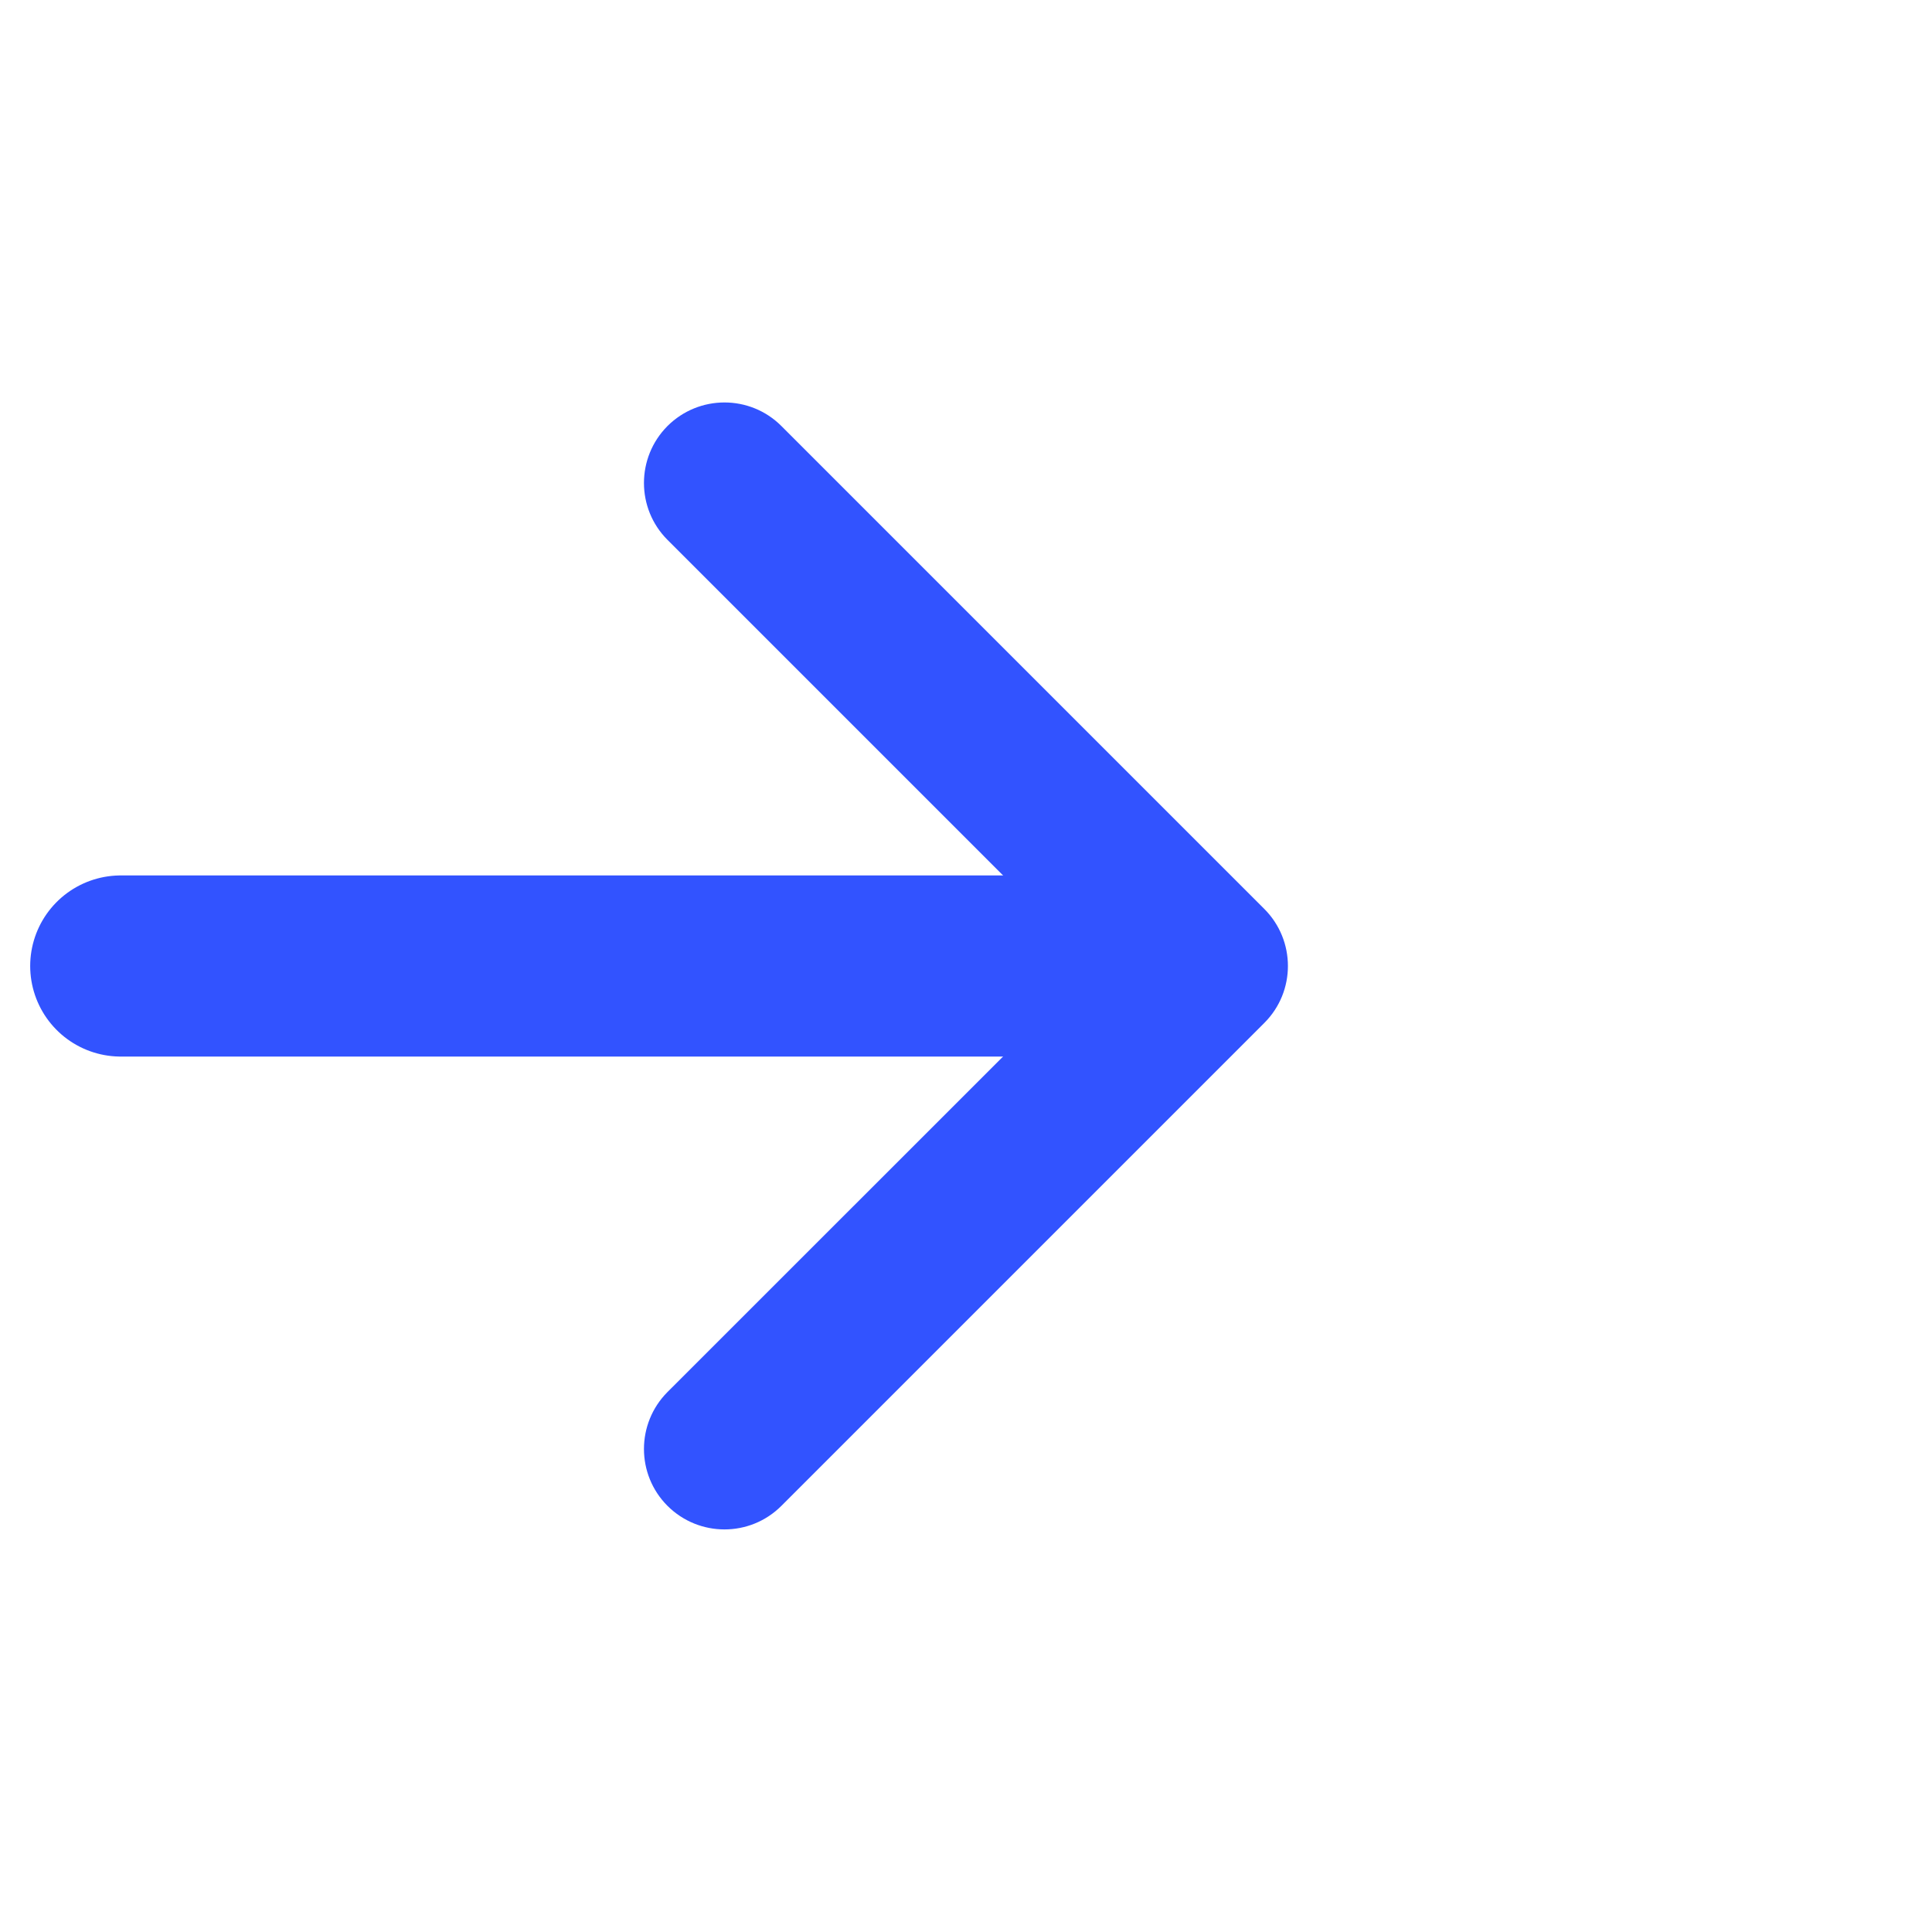
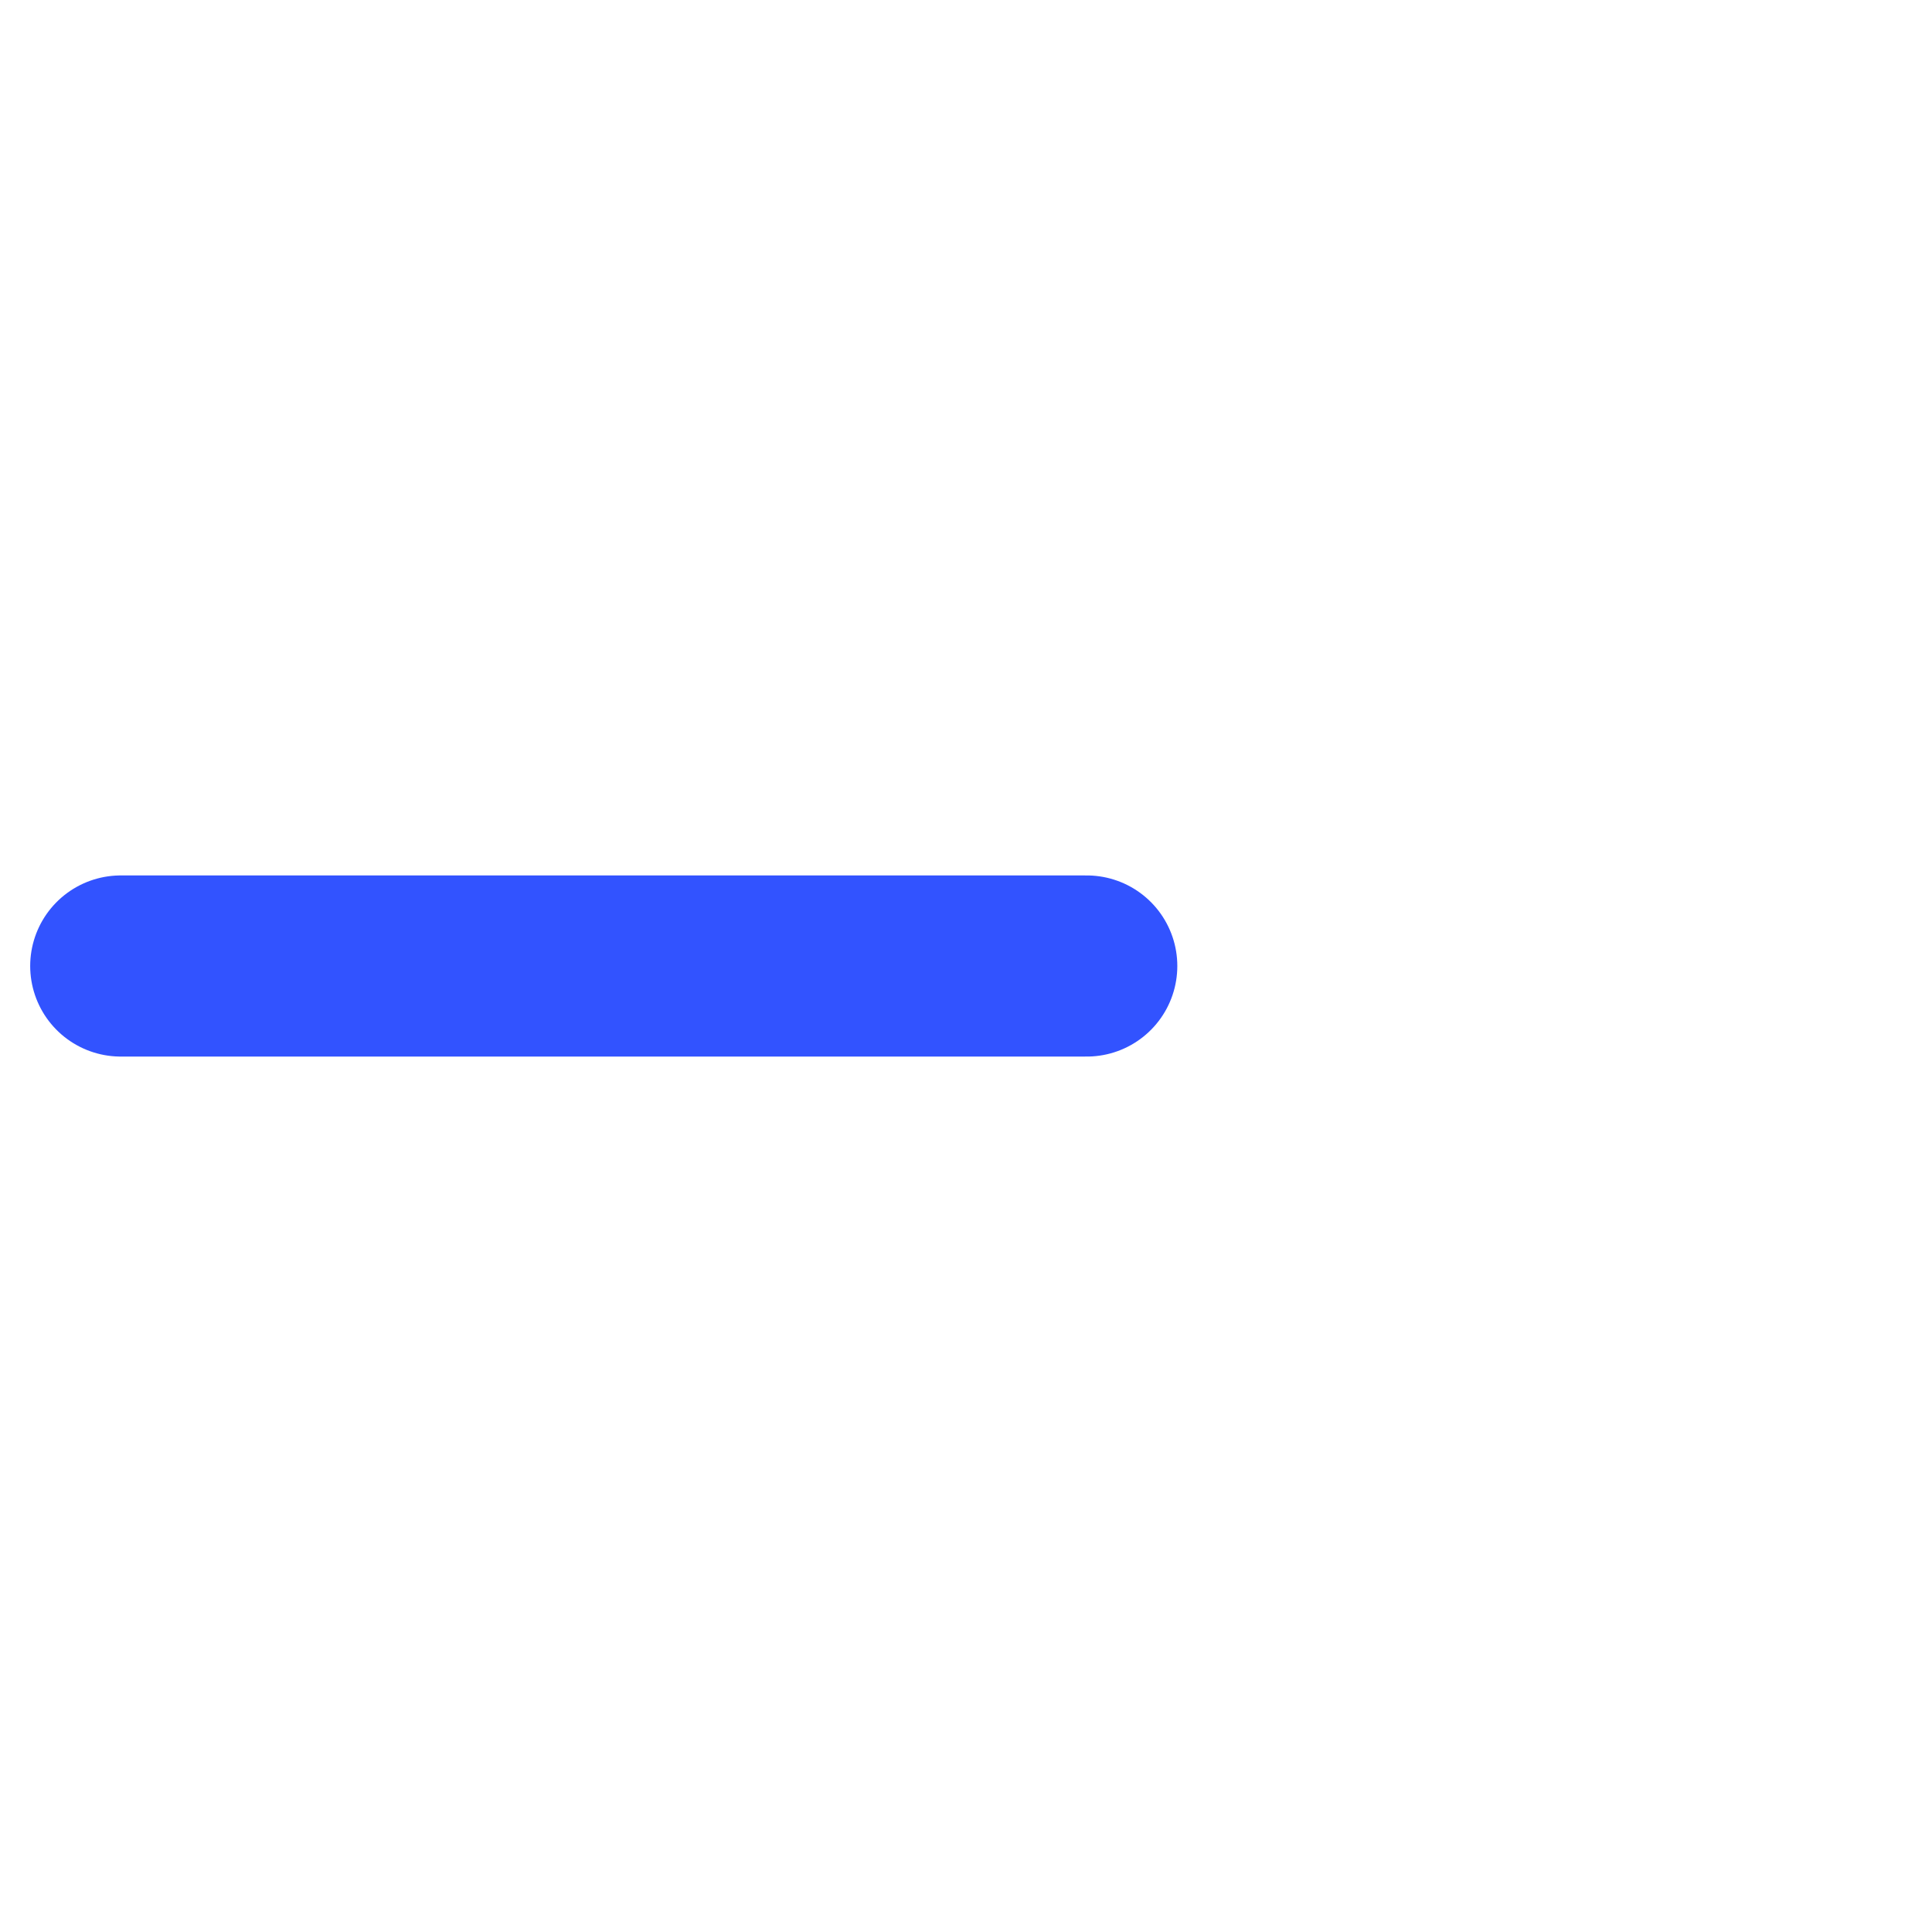
<svg xmlns="http://www.w3.org/2000/svg" width="16" height="16" viewBox="0 0 16 16" fill="none">
  <g id="Right">
-     <path id="Vector" fill-rule="evenodd" clip-rule="evenodd" d="M5.528 3.528C5.789 3.268 6.211 3.268 6.471 3.528L10.471 7.528C10.731 7.789 10.731 8.211 10.471 8.471L6.471 12.471C6.211 12.731 5.789 12.731 5.528 12.471C5.268 12.211 5.268 11.789 5.528 11.528L9.057 8L5.528 4.471C5.268 4.211 5.268 3.789 5.528 3.528Z" fill="#3253FF" />
    <path id="Vector 505" d="M9 8L1 8" stroke="#3253FF" stroke-width="1.5" stroke-linecap="round" />
  </g>
</svg>